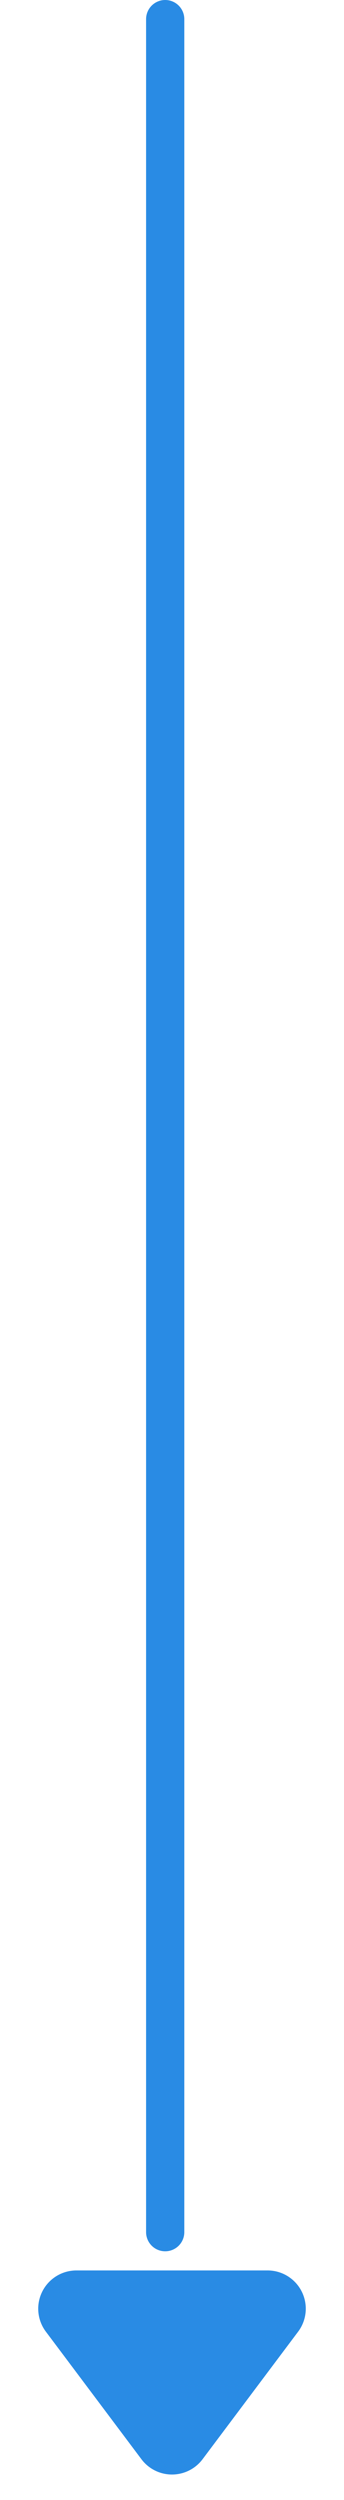
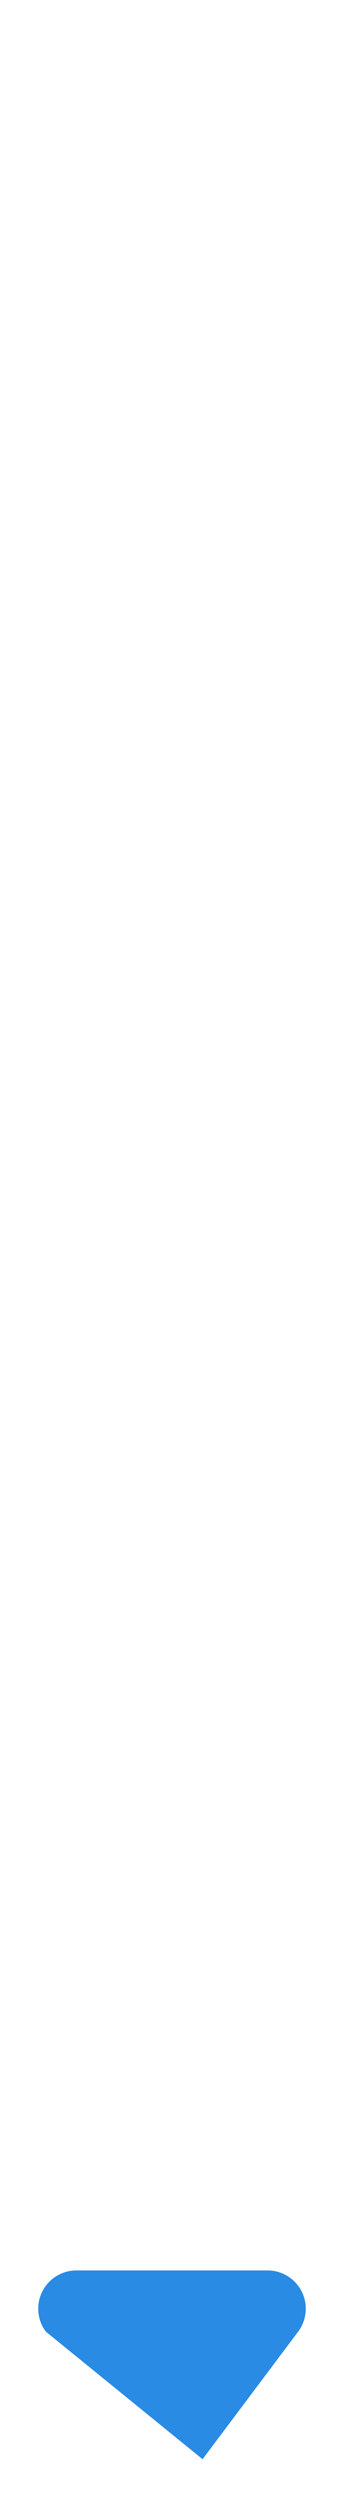
<svg xmlns="http://www.w3.org/2000/svg" width="9" height="65.327" viewBox="0 0 9 65.327">
  <g transform="translate(-703.5 -386)">
    <g transform="translate(1042.322 -473) rotate(90)">
-       <line x2="57.827" transform="translate(859.5 334.5)" fill="none" stroke="#298be4" stroke-linecap="round" stroke-width="1" />
-     </g>
-     <path d="M3.7,1.067a1,1,0,0,1,1.6,0L7.8,4.4A1,1,0,0,1,7,6H2a1,1,0,0,1-.8-1.6Z" transform="translate(712.5 451.327) rotate(180)" fill="#298be4" />
+       </g>
+     <path d="M3.7,1.067L7.8,4.4A1,1,0,0,1,7,6H2a1,1,0,0,1-.8-1.6Z" transform="translate(712.5 451.327) rotate(180)" fill="#298be4" />
  </g>
</svg>